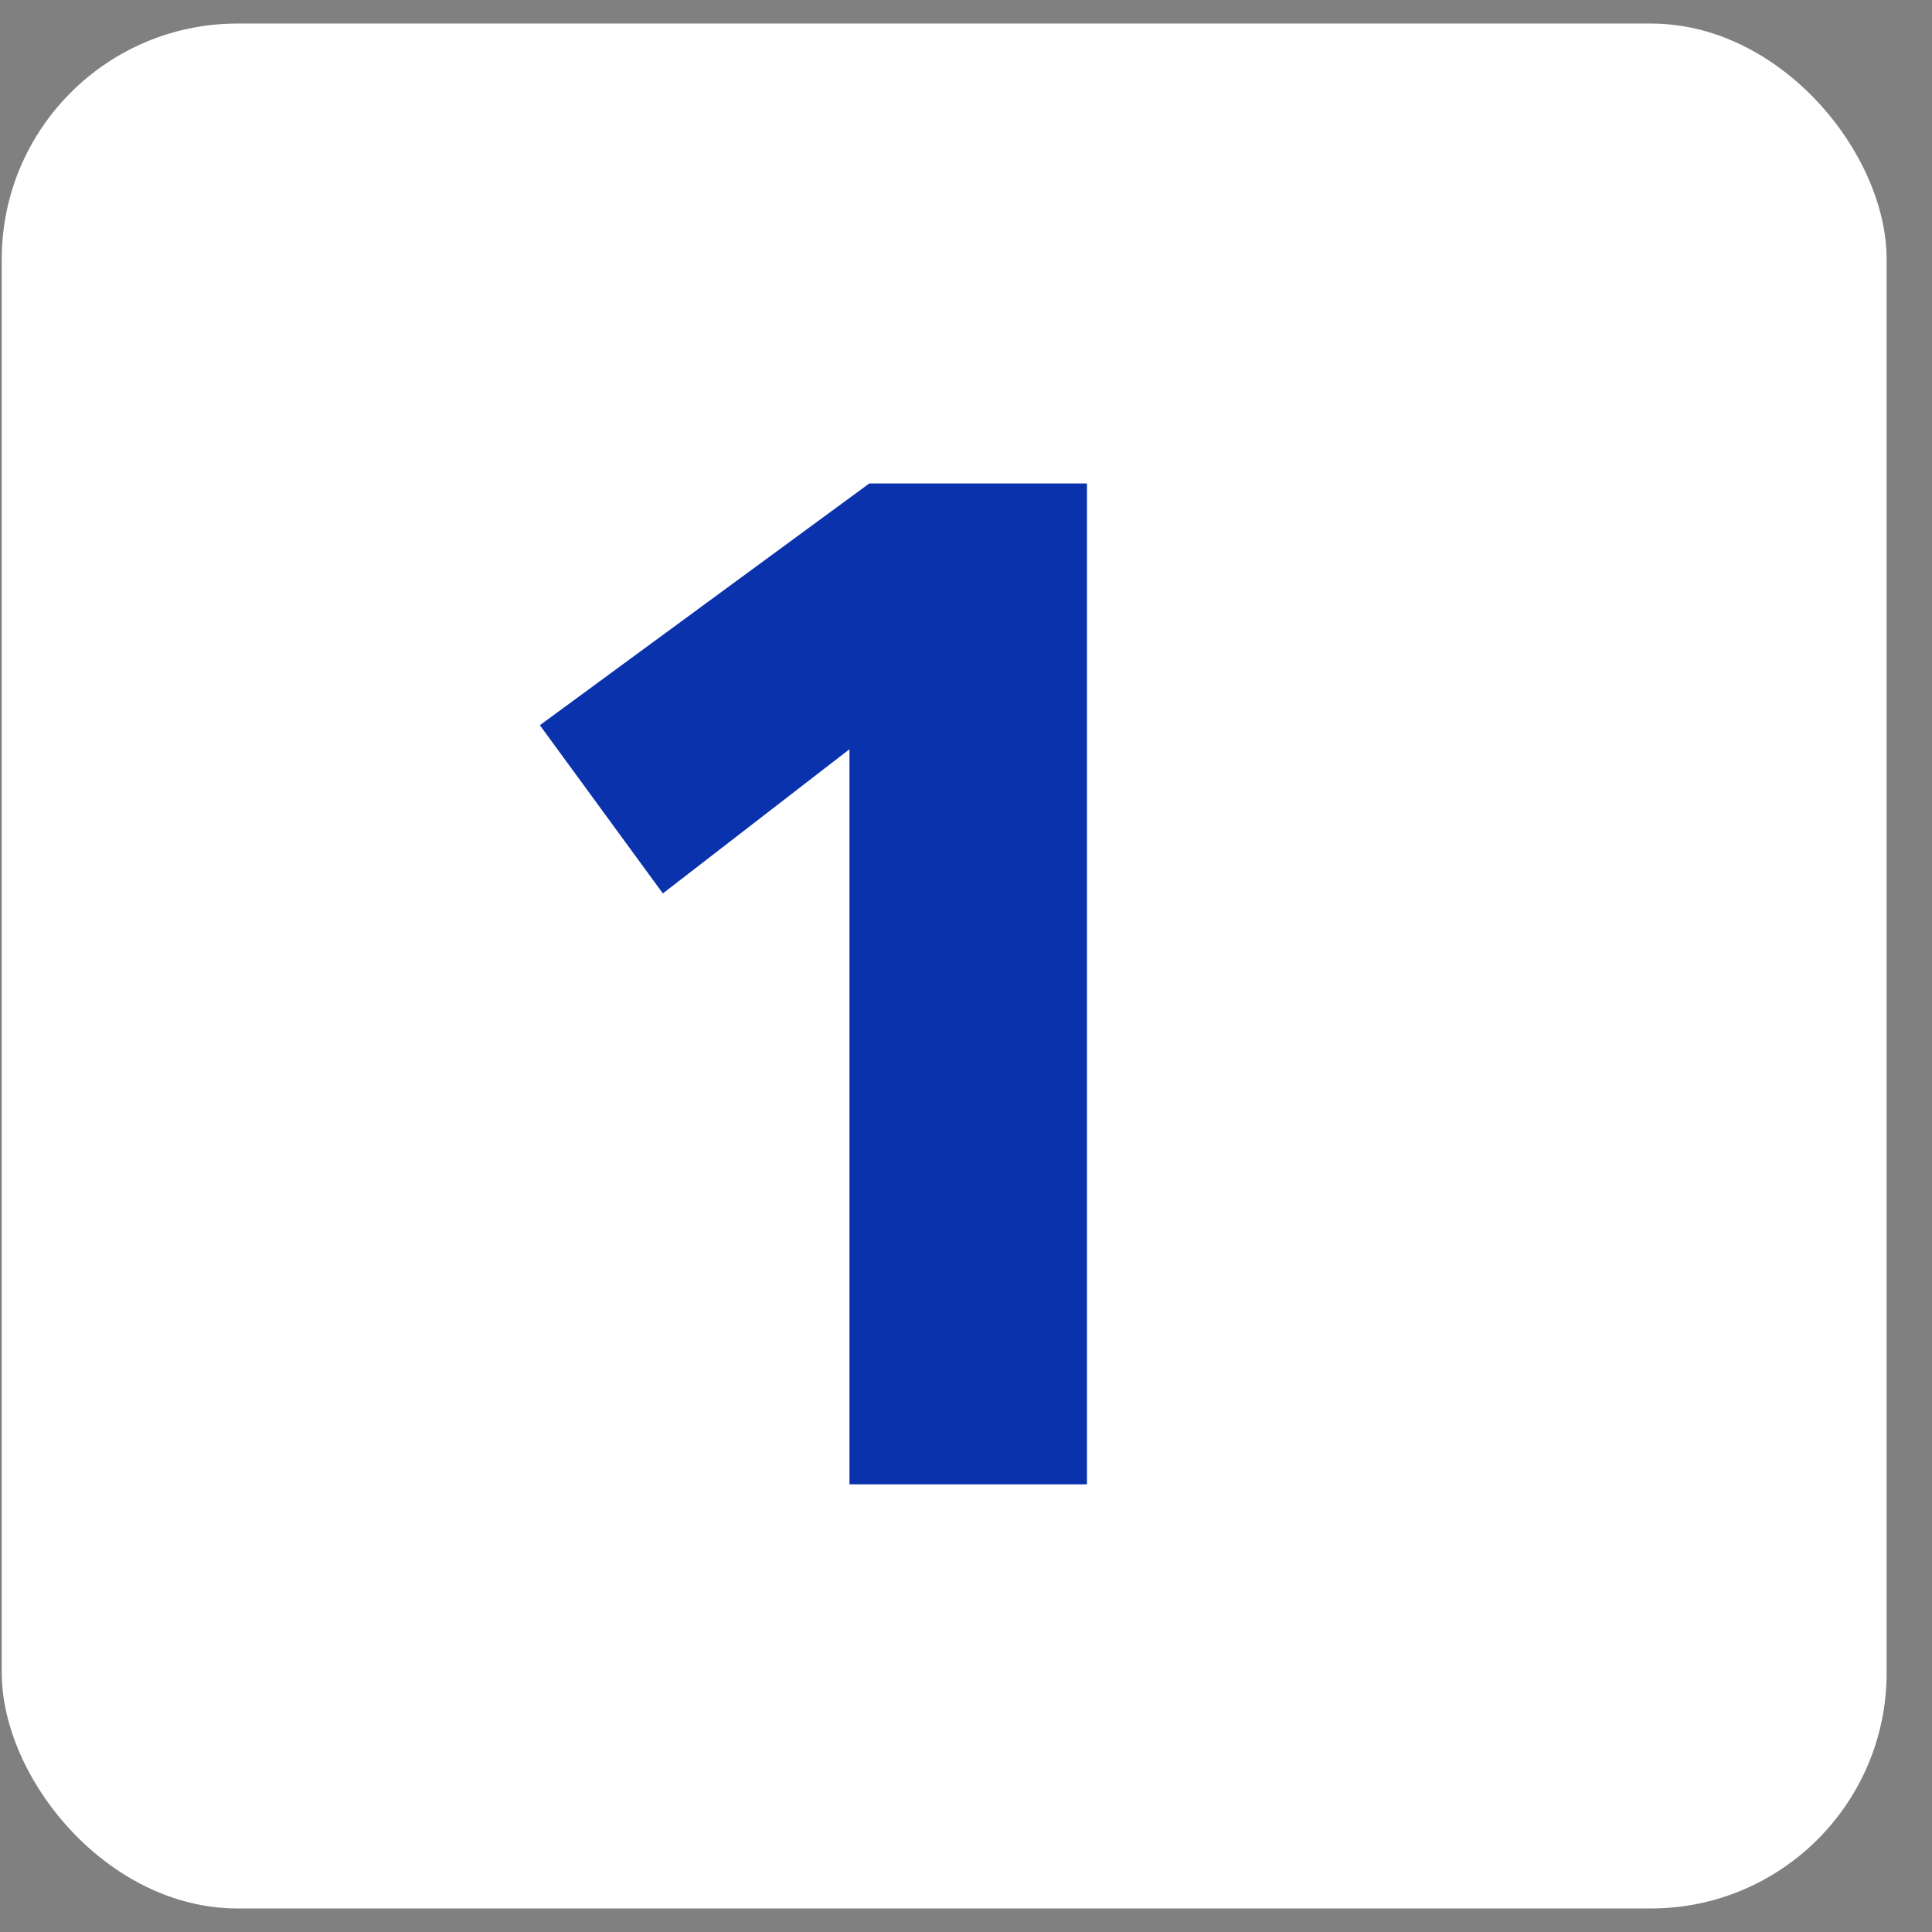
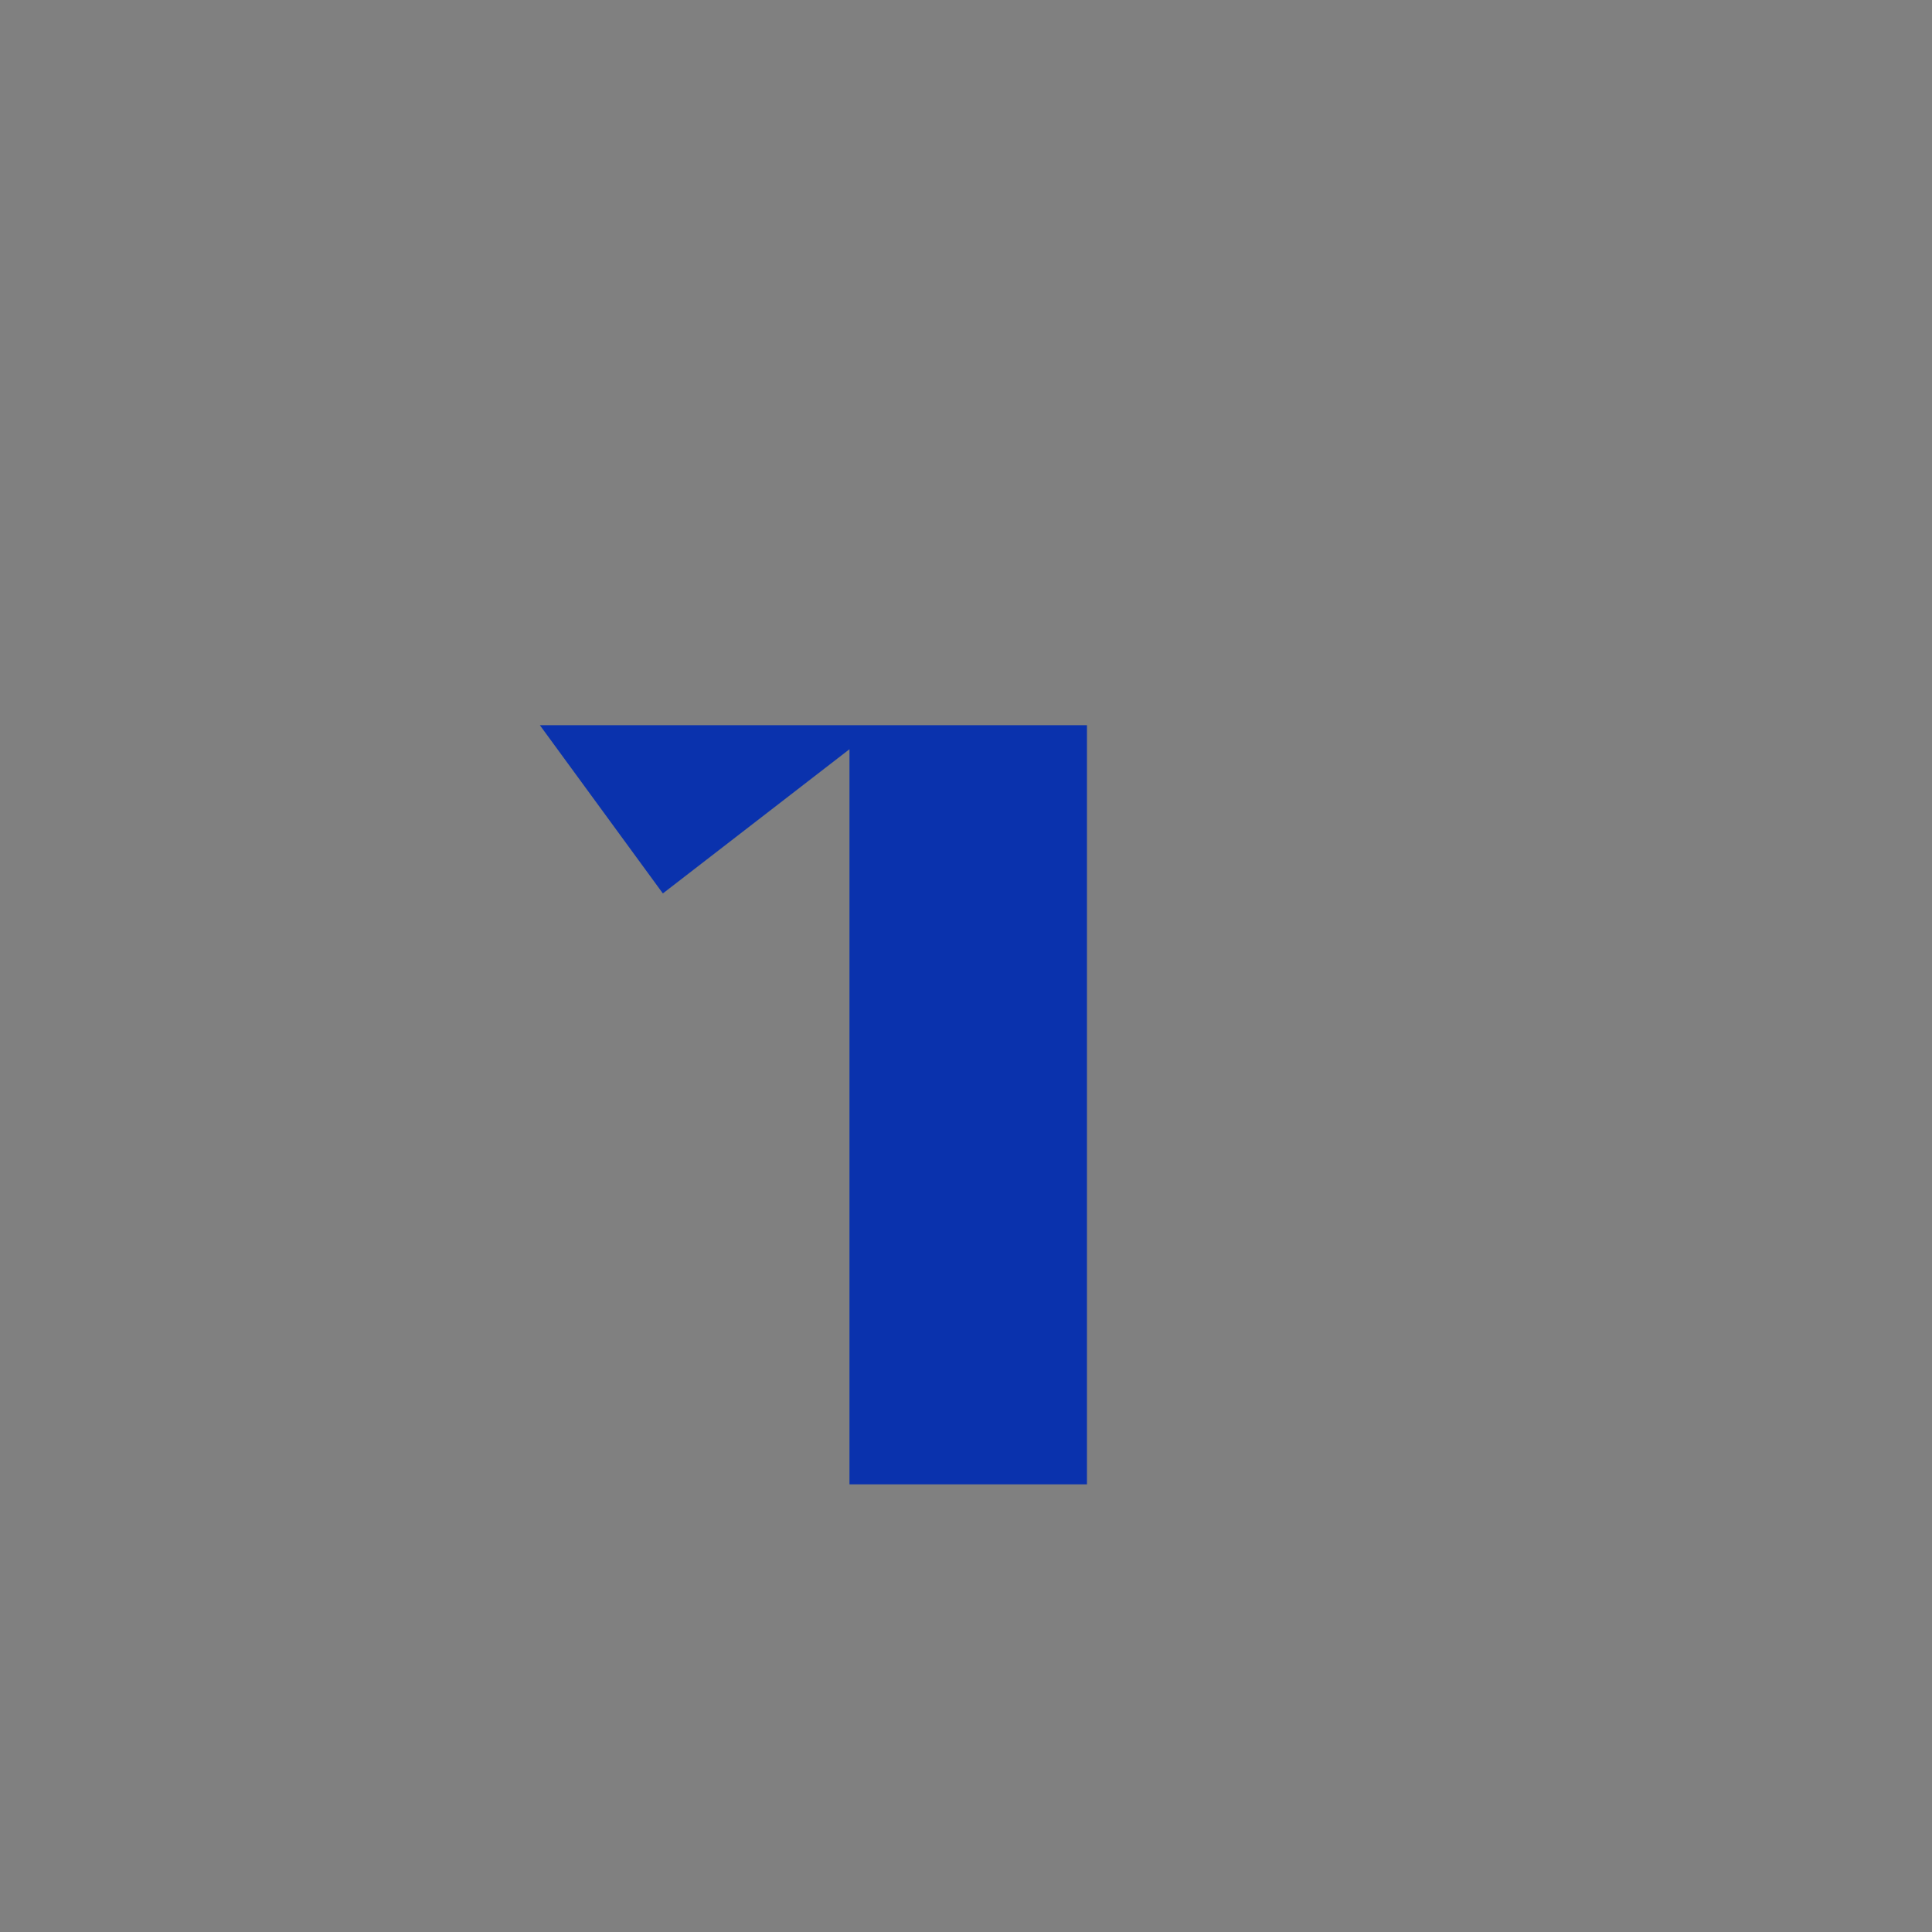
<svg xmlns="http://www.w3.org/2000/svg" width="41" height="41" viewBox="0 0 41 41" fill="none">
  <rect x="0" y="0" width="41" height="41" fill="#808080" stroke="none" />
-   <rect x="0.037" y="0.5" width="40" height="40" rx="5" fill="white" />
-   <path d="M23.067 31.5H18.027V15.9L14.067 18.96L11.457 15.39L18.447 10.26H23.067V31.5Z" fill="#0A32AD" />
+   <path d="M23.067 31.5H18.027V15.9L14.067 18.96L11.457 15.39H23.067V31.5Z" fill="#0A32AD" />
</svg>